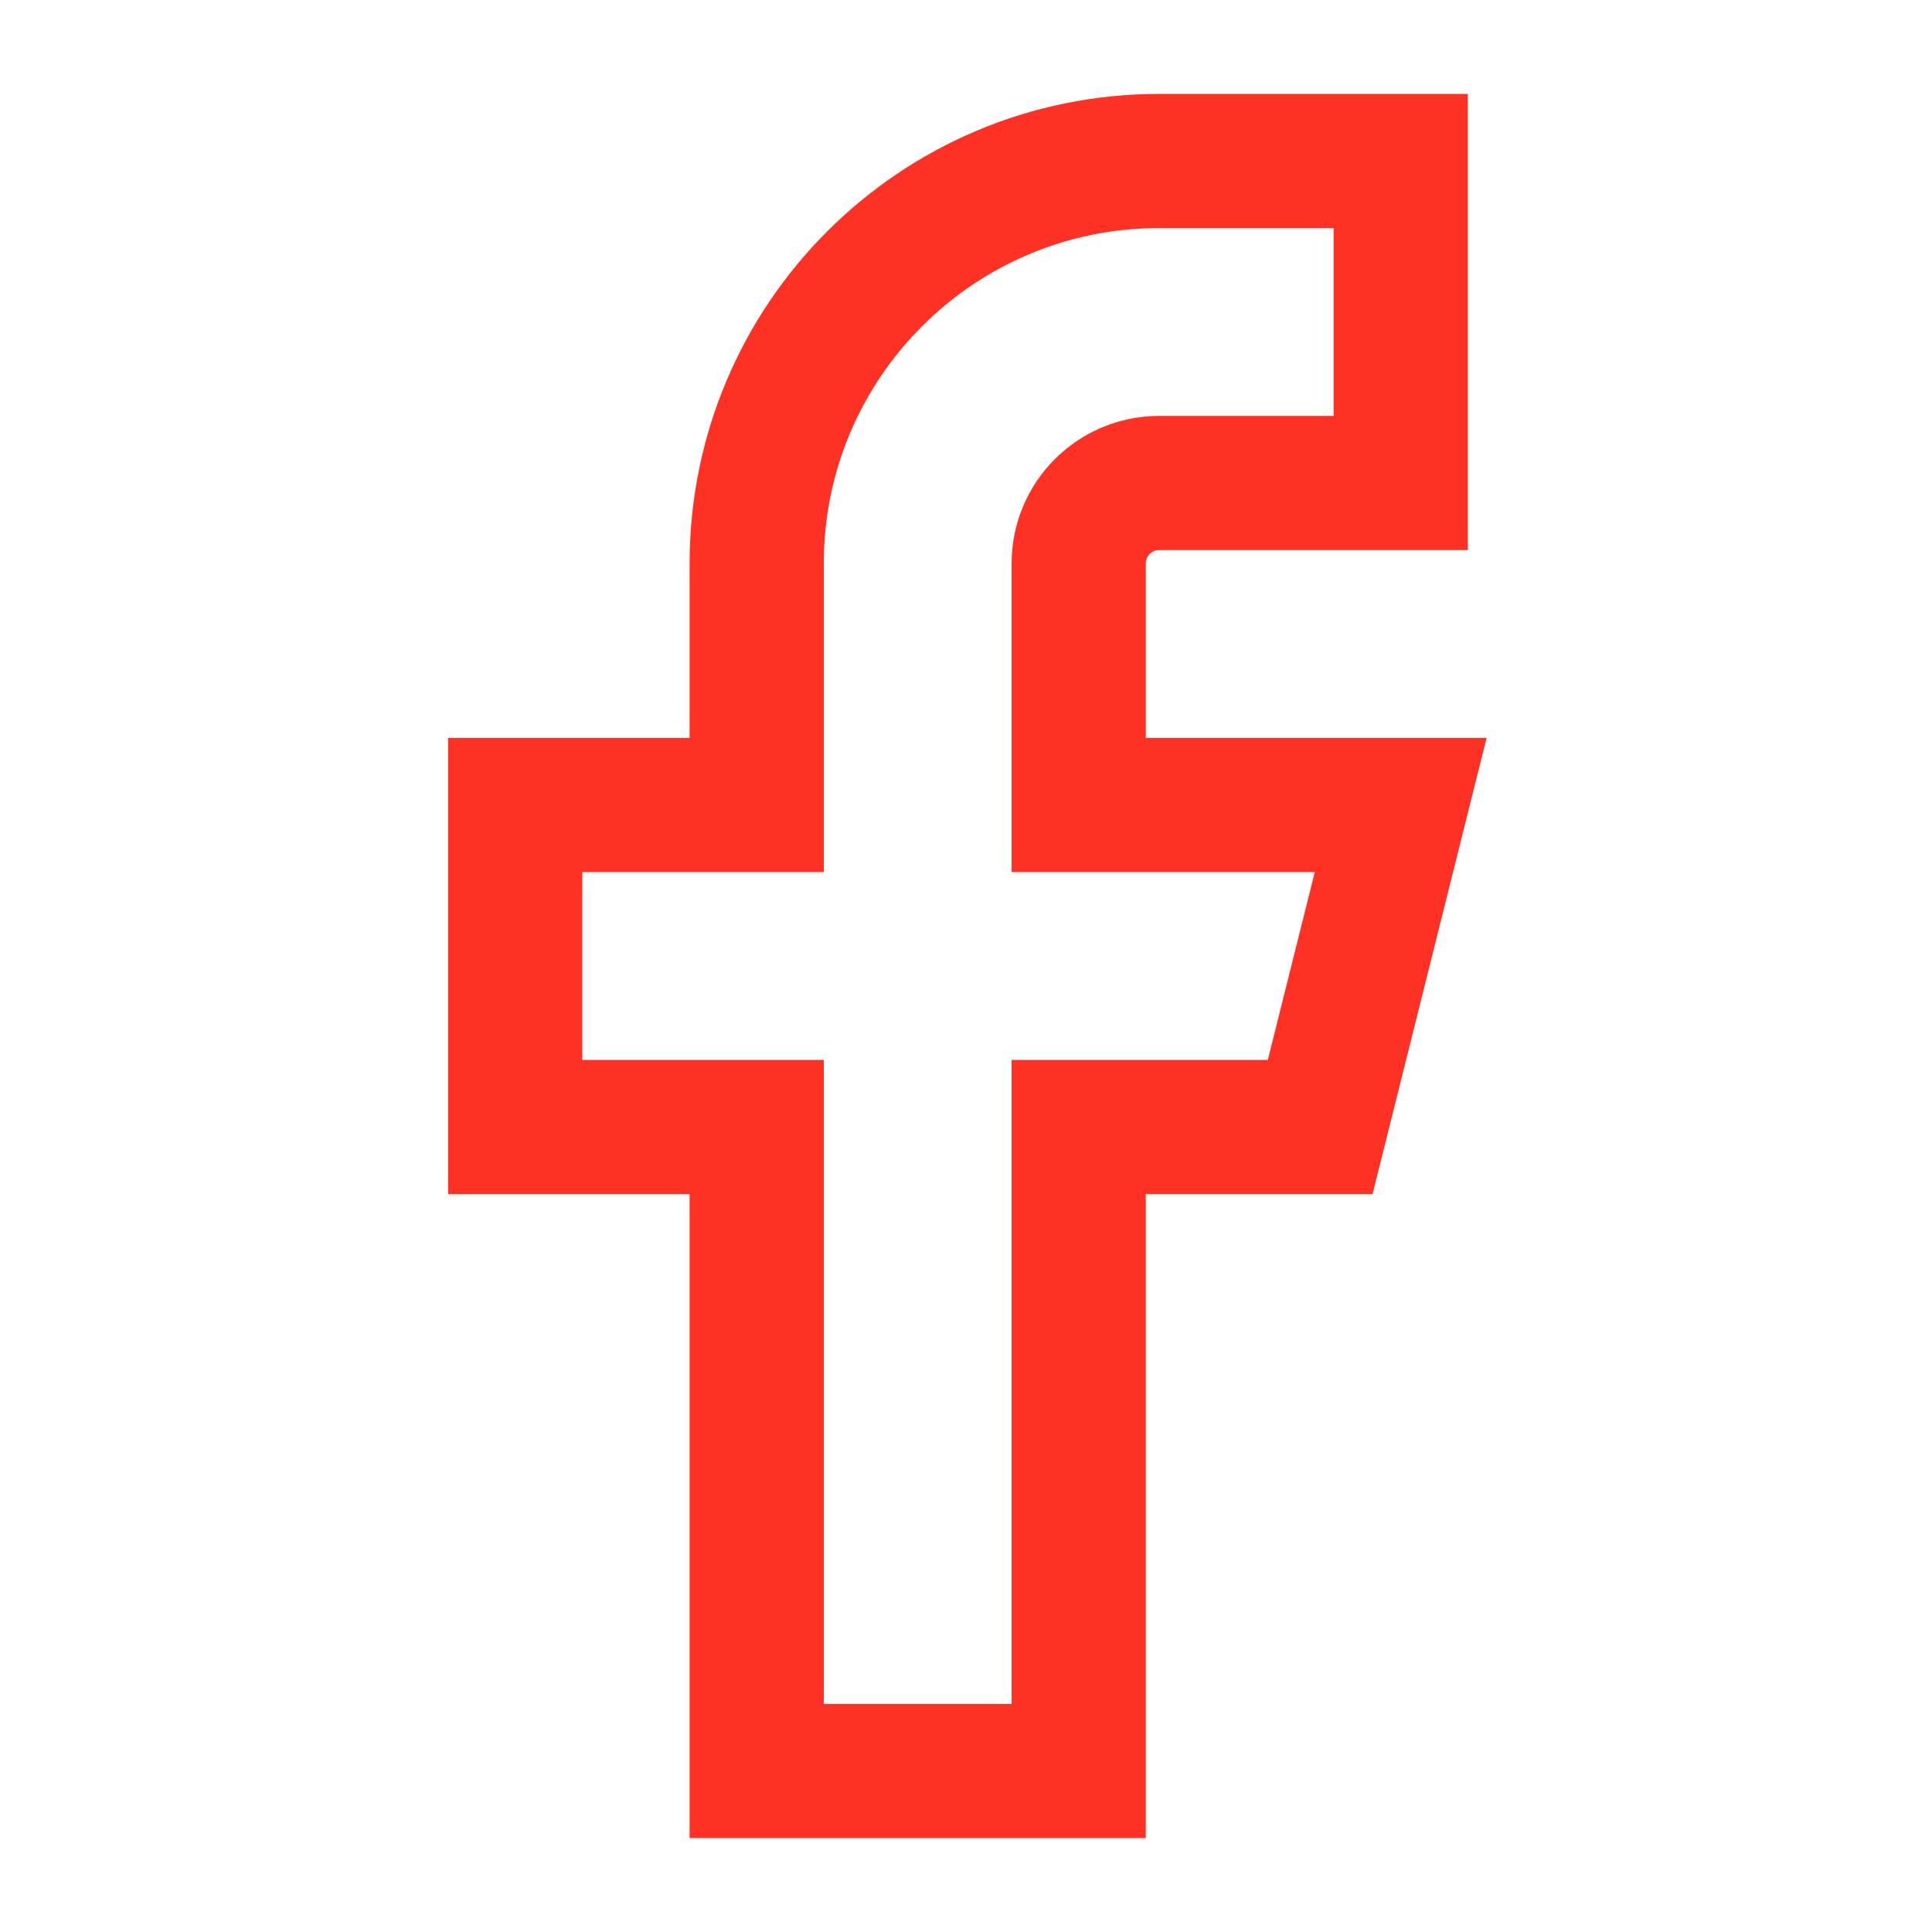
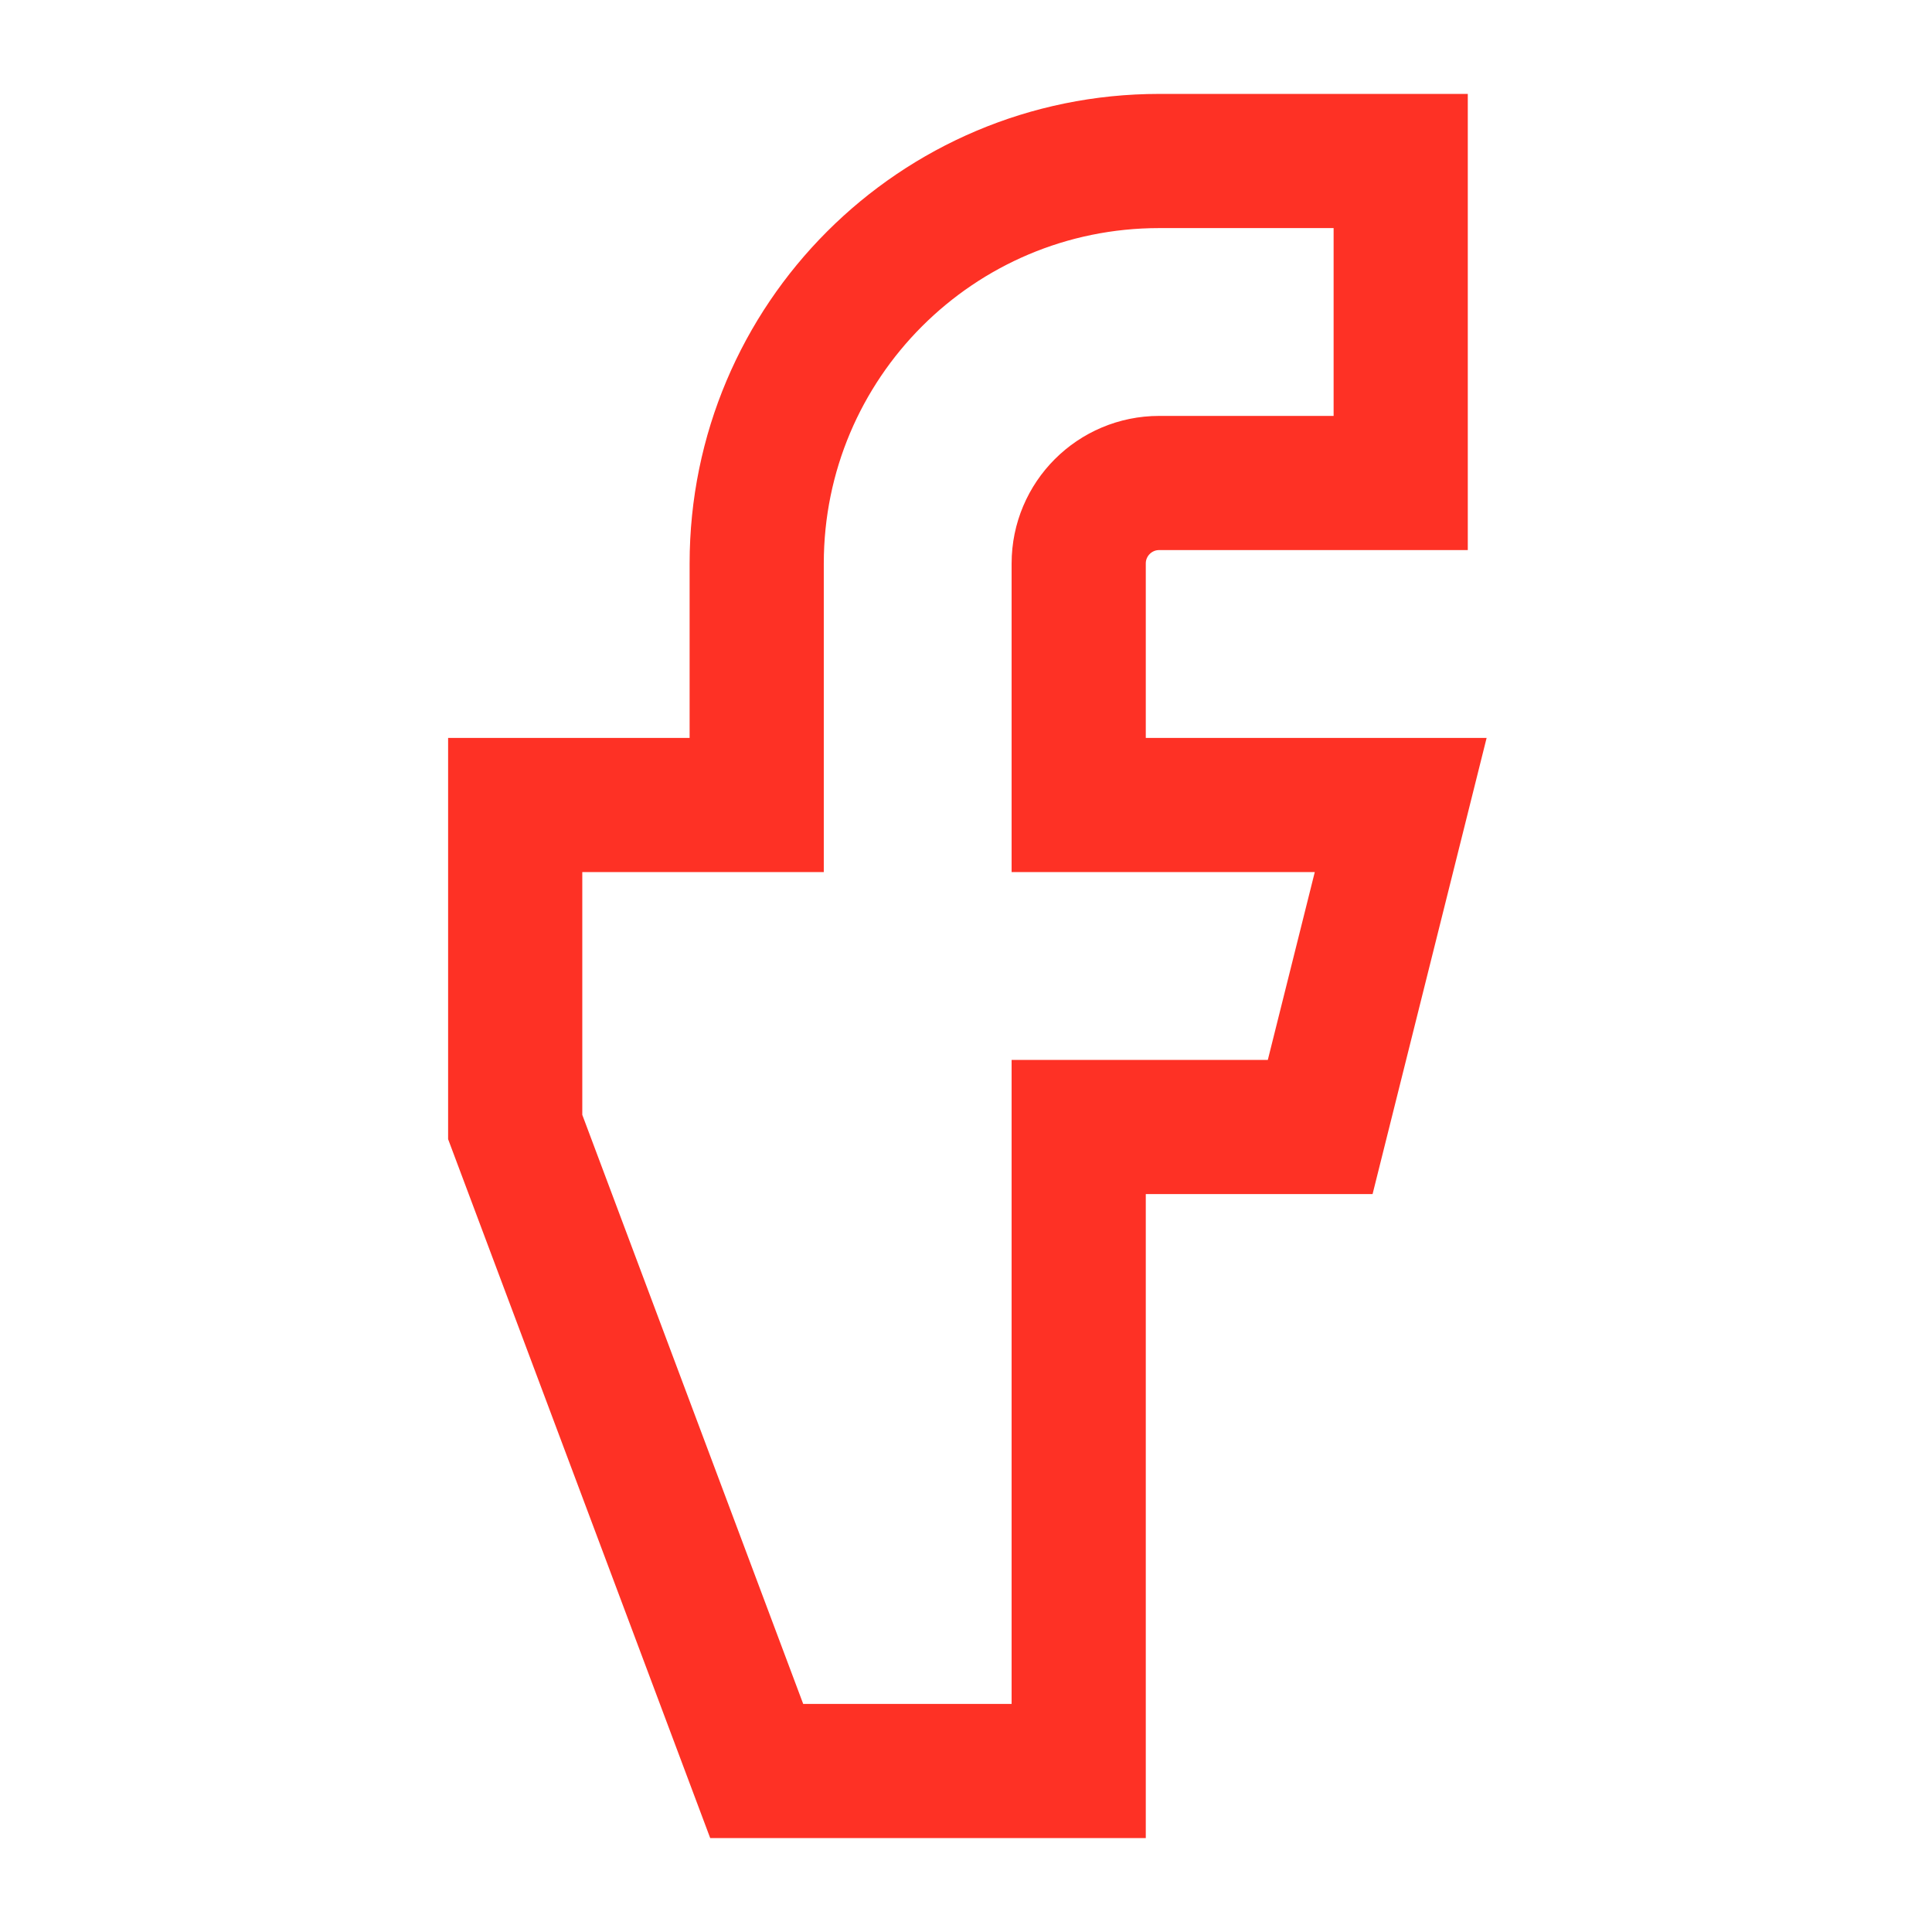
<svg xmlns="http://www.w3.org/2000/svg" width="60px" height="60px" viewBox="0 0 60 60" version="1.1">
  <title>facebook</title>
  <g id="facebook" stroke="none" stroke-width="1" fill="none" fill-rule="evenodd">
    <g transform="translate(16, 5)" id="bookPath" stroke="#FE3125" stroke-width="4.167">
-       <path d="M27.5,0 L20,0 C13.096,0 7.5,5.596 7.5,12.5 L7.5,20 L0,20 L0,30 L7.5,30 L7.5,50 L17.5,50 L17.5,30 L25,30 L27.5,20 L17.5,20 L17.5,12.5 C17.5,11.119 18.619,10 20,10 L27.5,10 L27.5,0 Z" />
+       <path d="M27.5,0 L20,0 C13.096,0 7.5,5.596 7.5,12.5 L7.5,20 L0,20 L0,30 L7.5,50 L17.5,50 L17.5,30 L25,30 L27.5,20 L17.5,20 L17.5,12.5 C17.5,11.119 18.619,10 20,10 L27.5,10 L27.5,0 Z" />
    </g>
  </g>
</svg>